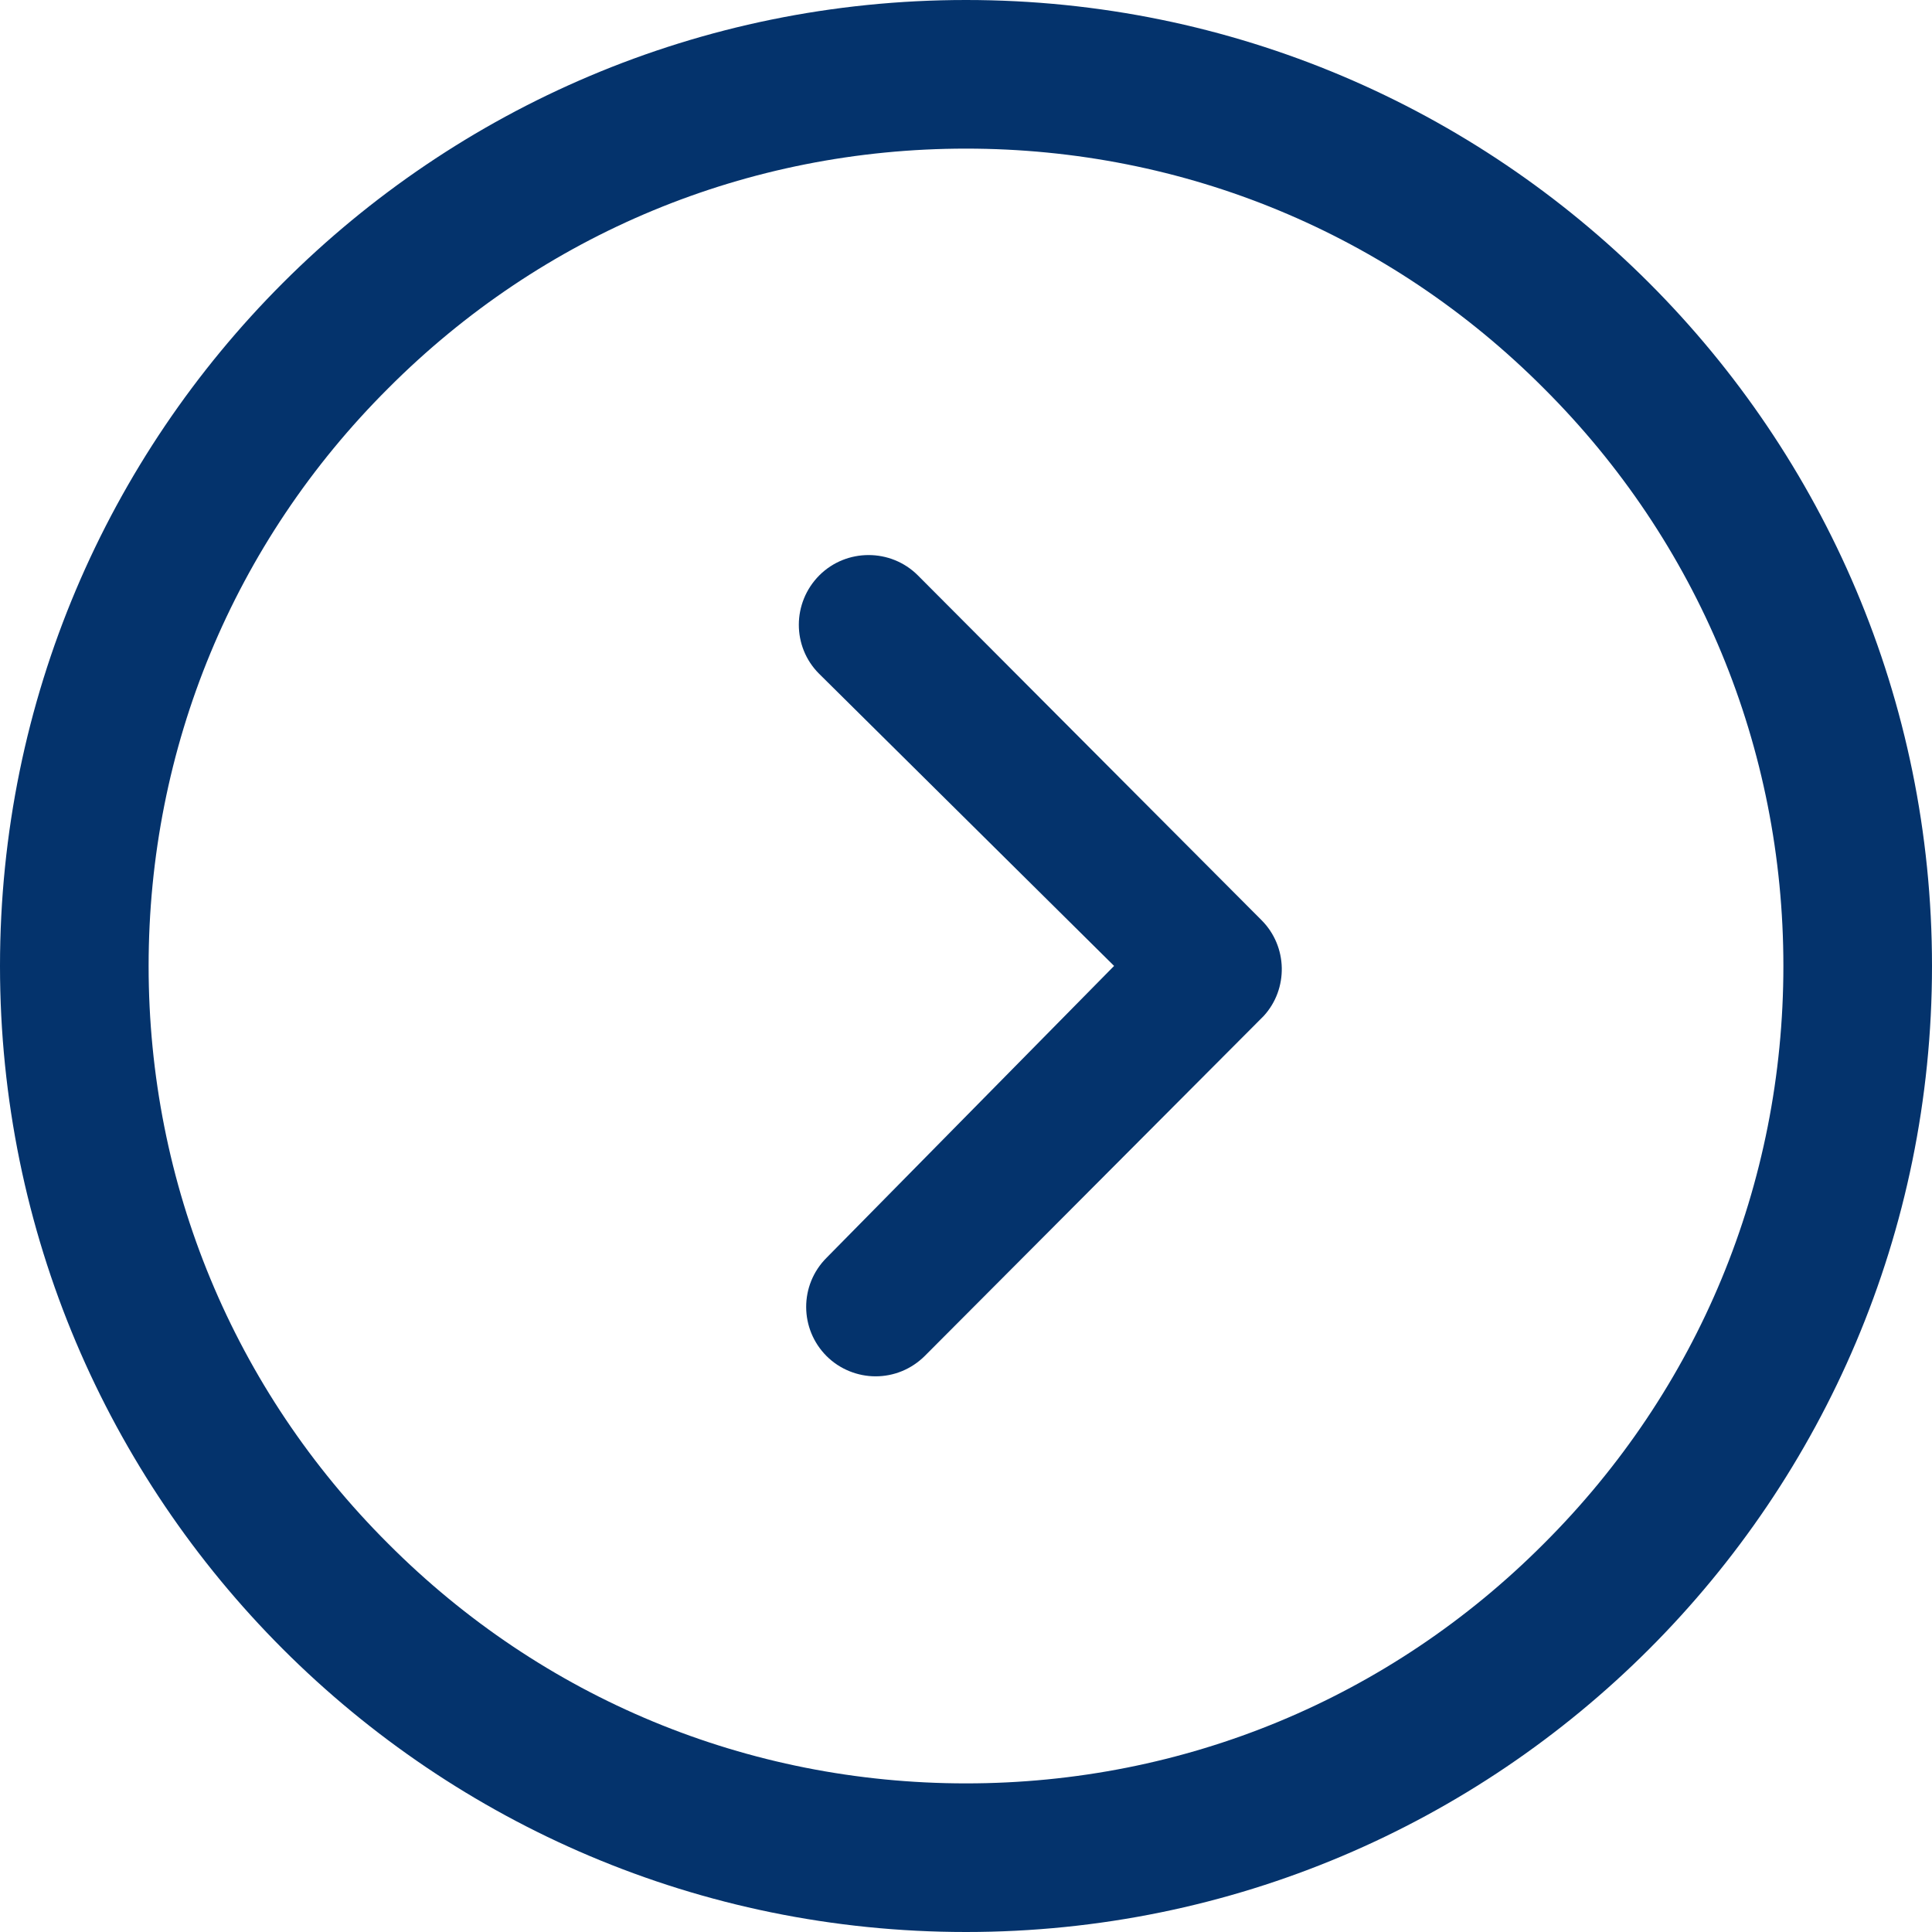
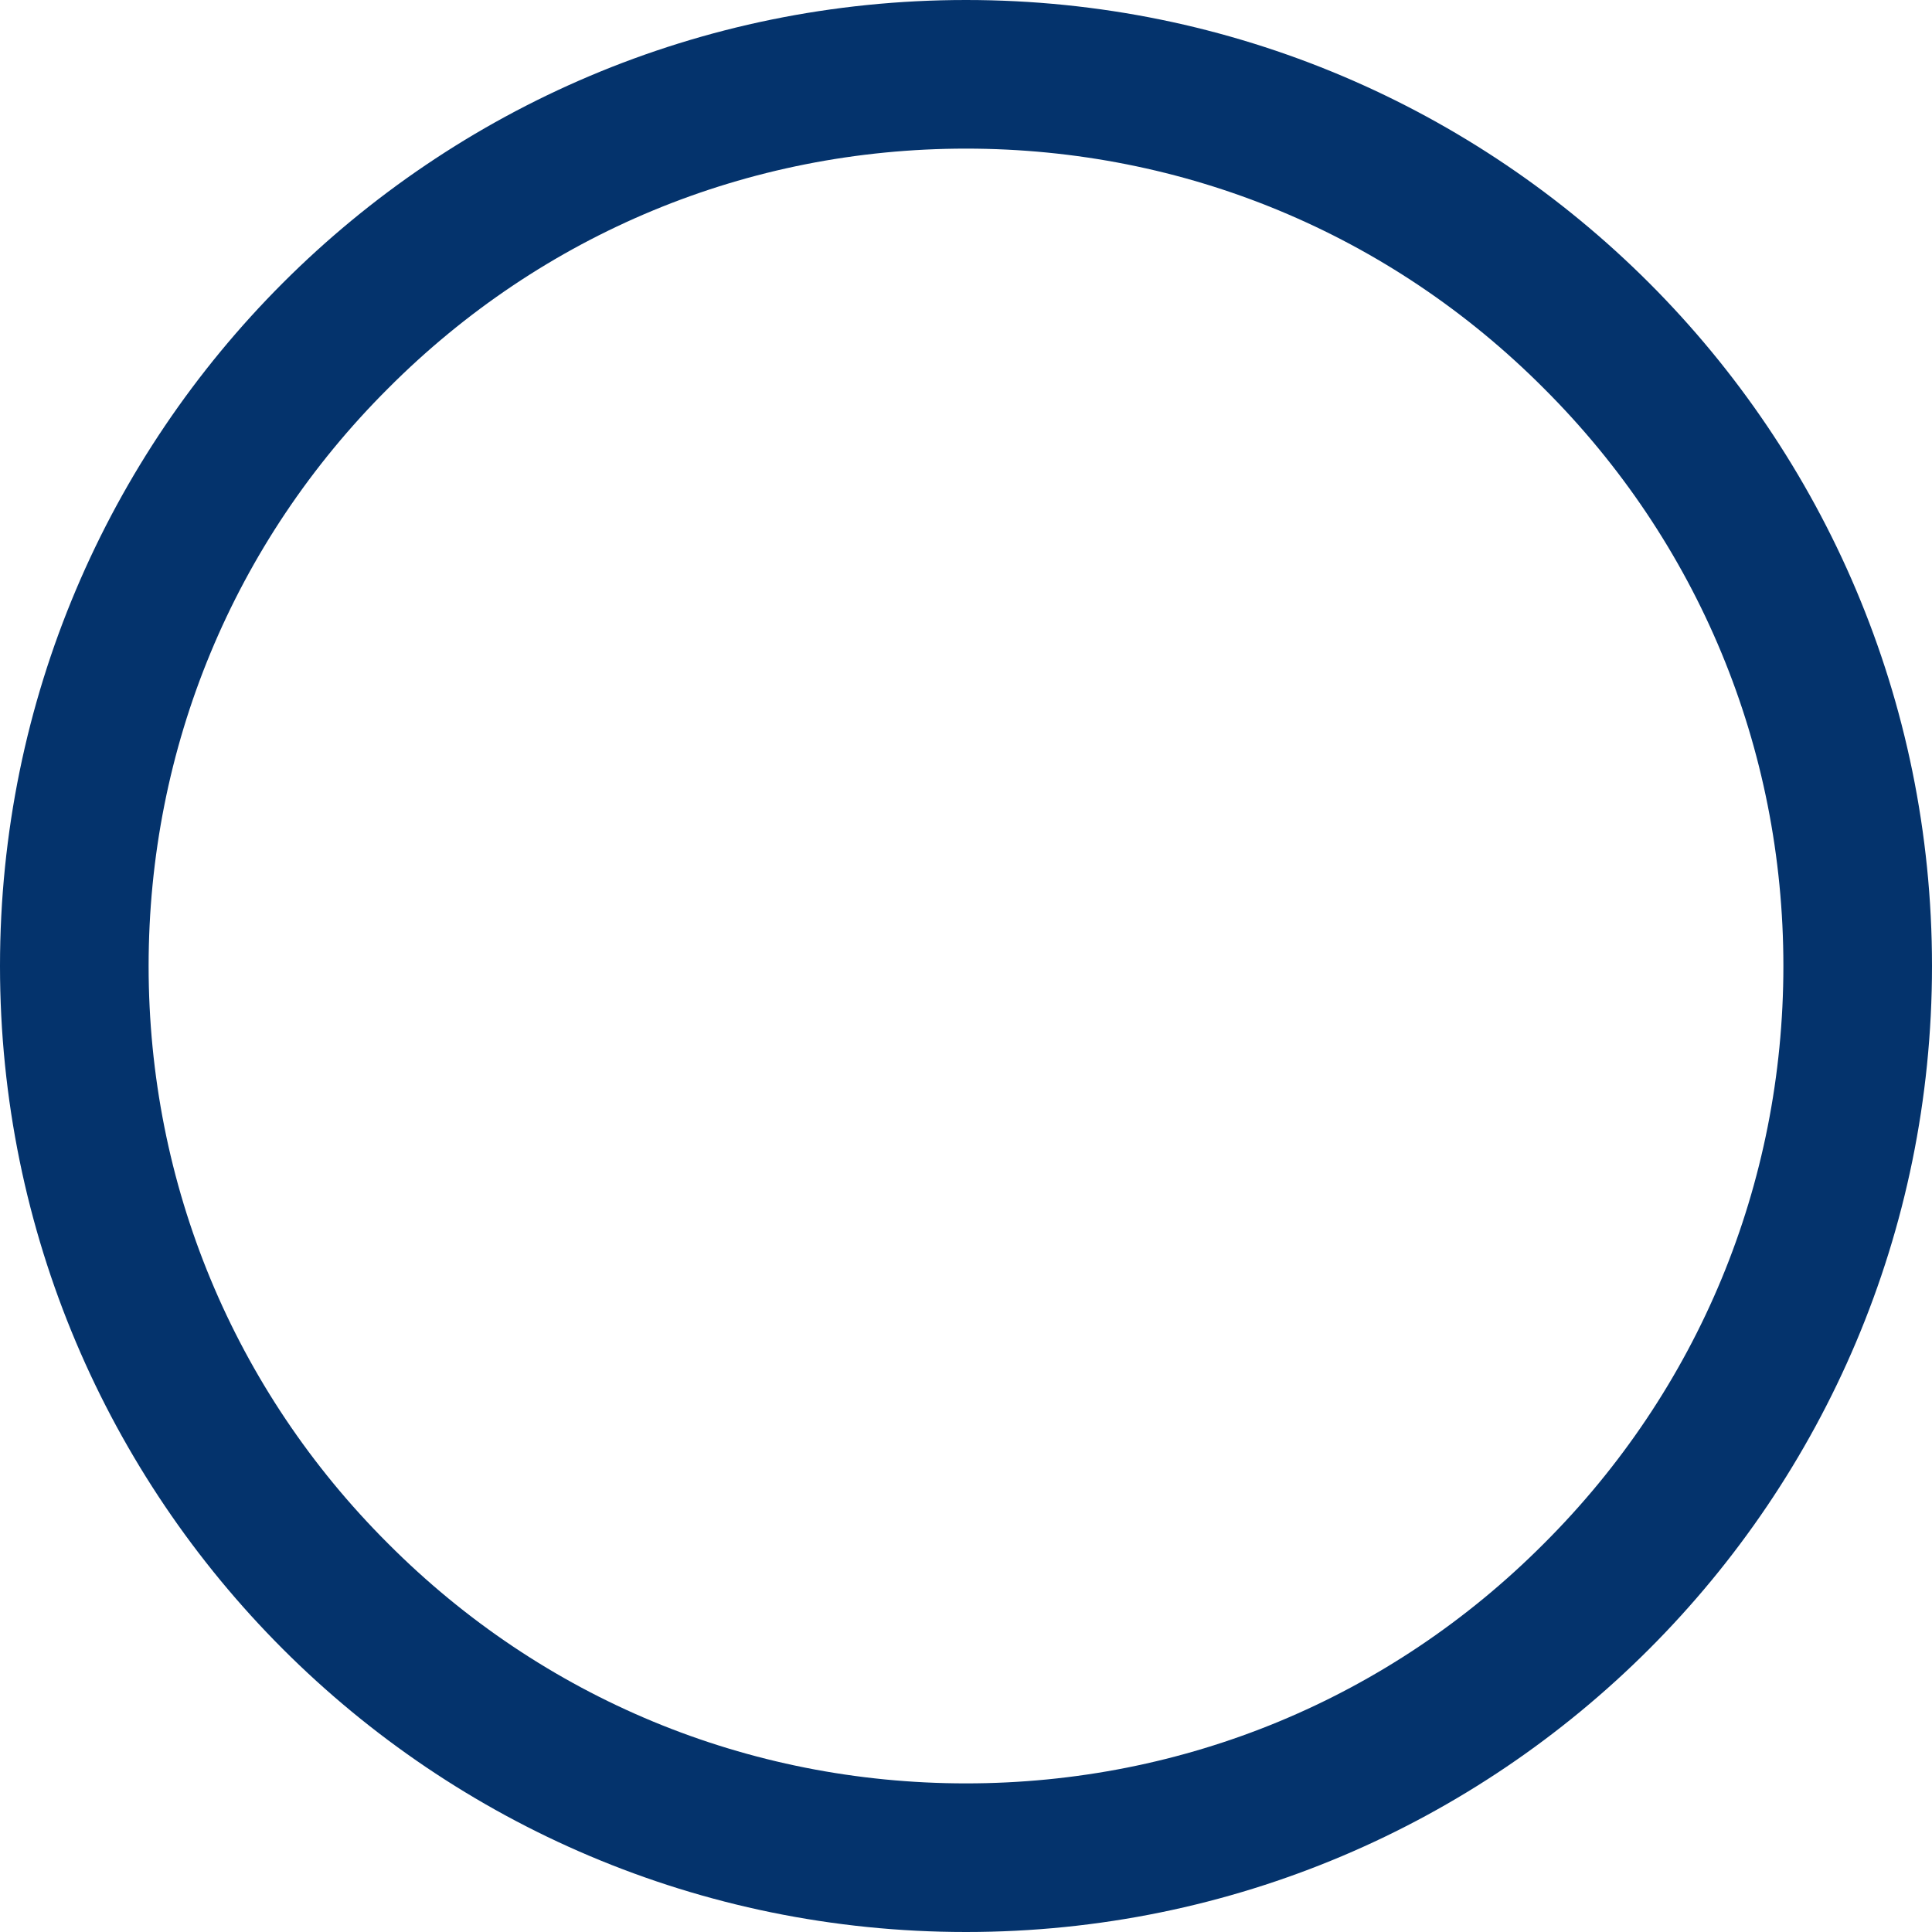
<svg xmlns="http://www.w3.org/2000/svg" width="26" height="26" viewBox="0 0 26 26" fill="none">
-   <path d="M11.027 7.742C11.391 7.379 11.987 7.379 12.351 7.742L16.977 12.383C17.331 12.737 17.34 13.309 17.006 13.673L12.448 18.245C12.264 18.429 12.026 18.522 11.783 18.522C11.546 18.522 11.303 18.429 11.124 18.25C10.76 17.886 10.755 17.295 11.124 16.926L14.993 12.999L11.022 9.066C10.659 8.703 10.659 8.111 11.027 7.742Z" fill="#04336C" />
  <path d="M13 0C20.181 0 26 5.819 26 13C26 20.181 20.181 26 13 26C5.819 26 0 20.181 0 13C0 5.819 5.819 0 13 0ZM5.225 20.775C7.3 22.856 10.062 24 13 24C15.938 24 18.7 22.856 20.775 20.775C22.856 18.7 24 15.938 24 13C24 10.062 22.856 7.3 20.775 5.225C18.7 3.144 15.938 2 13 2C10.062 2 7.3 3.144 5.225 5.225C3.144 7.3 2 10.062 2 13C2 15.938 3.144 18.7 5.225 20.775Z" fill="#04336C" />
</svg>